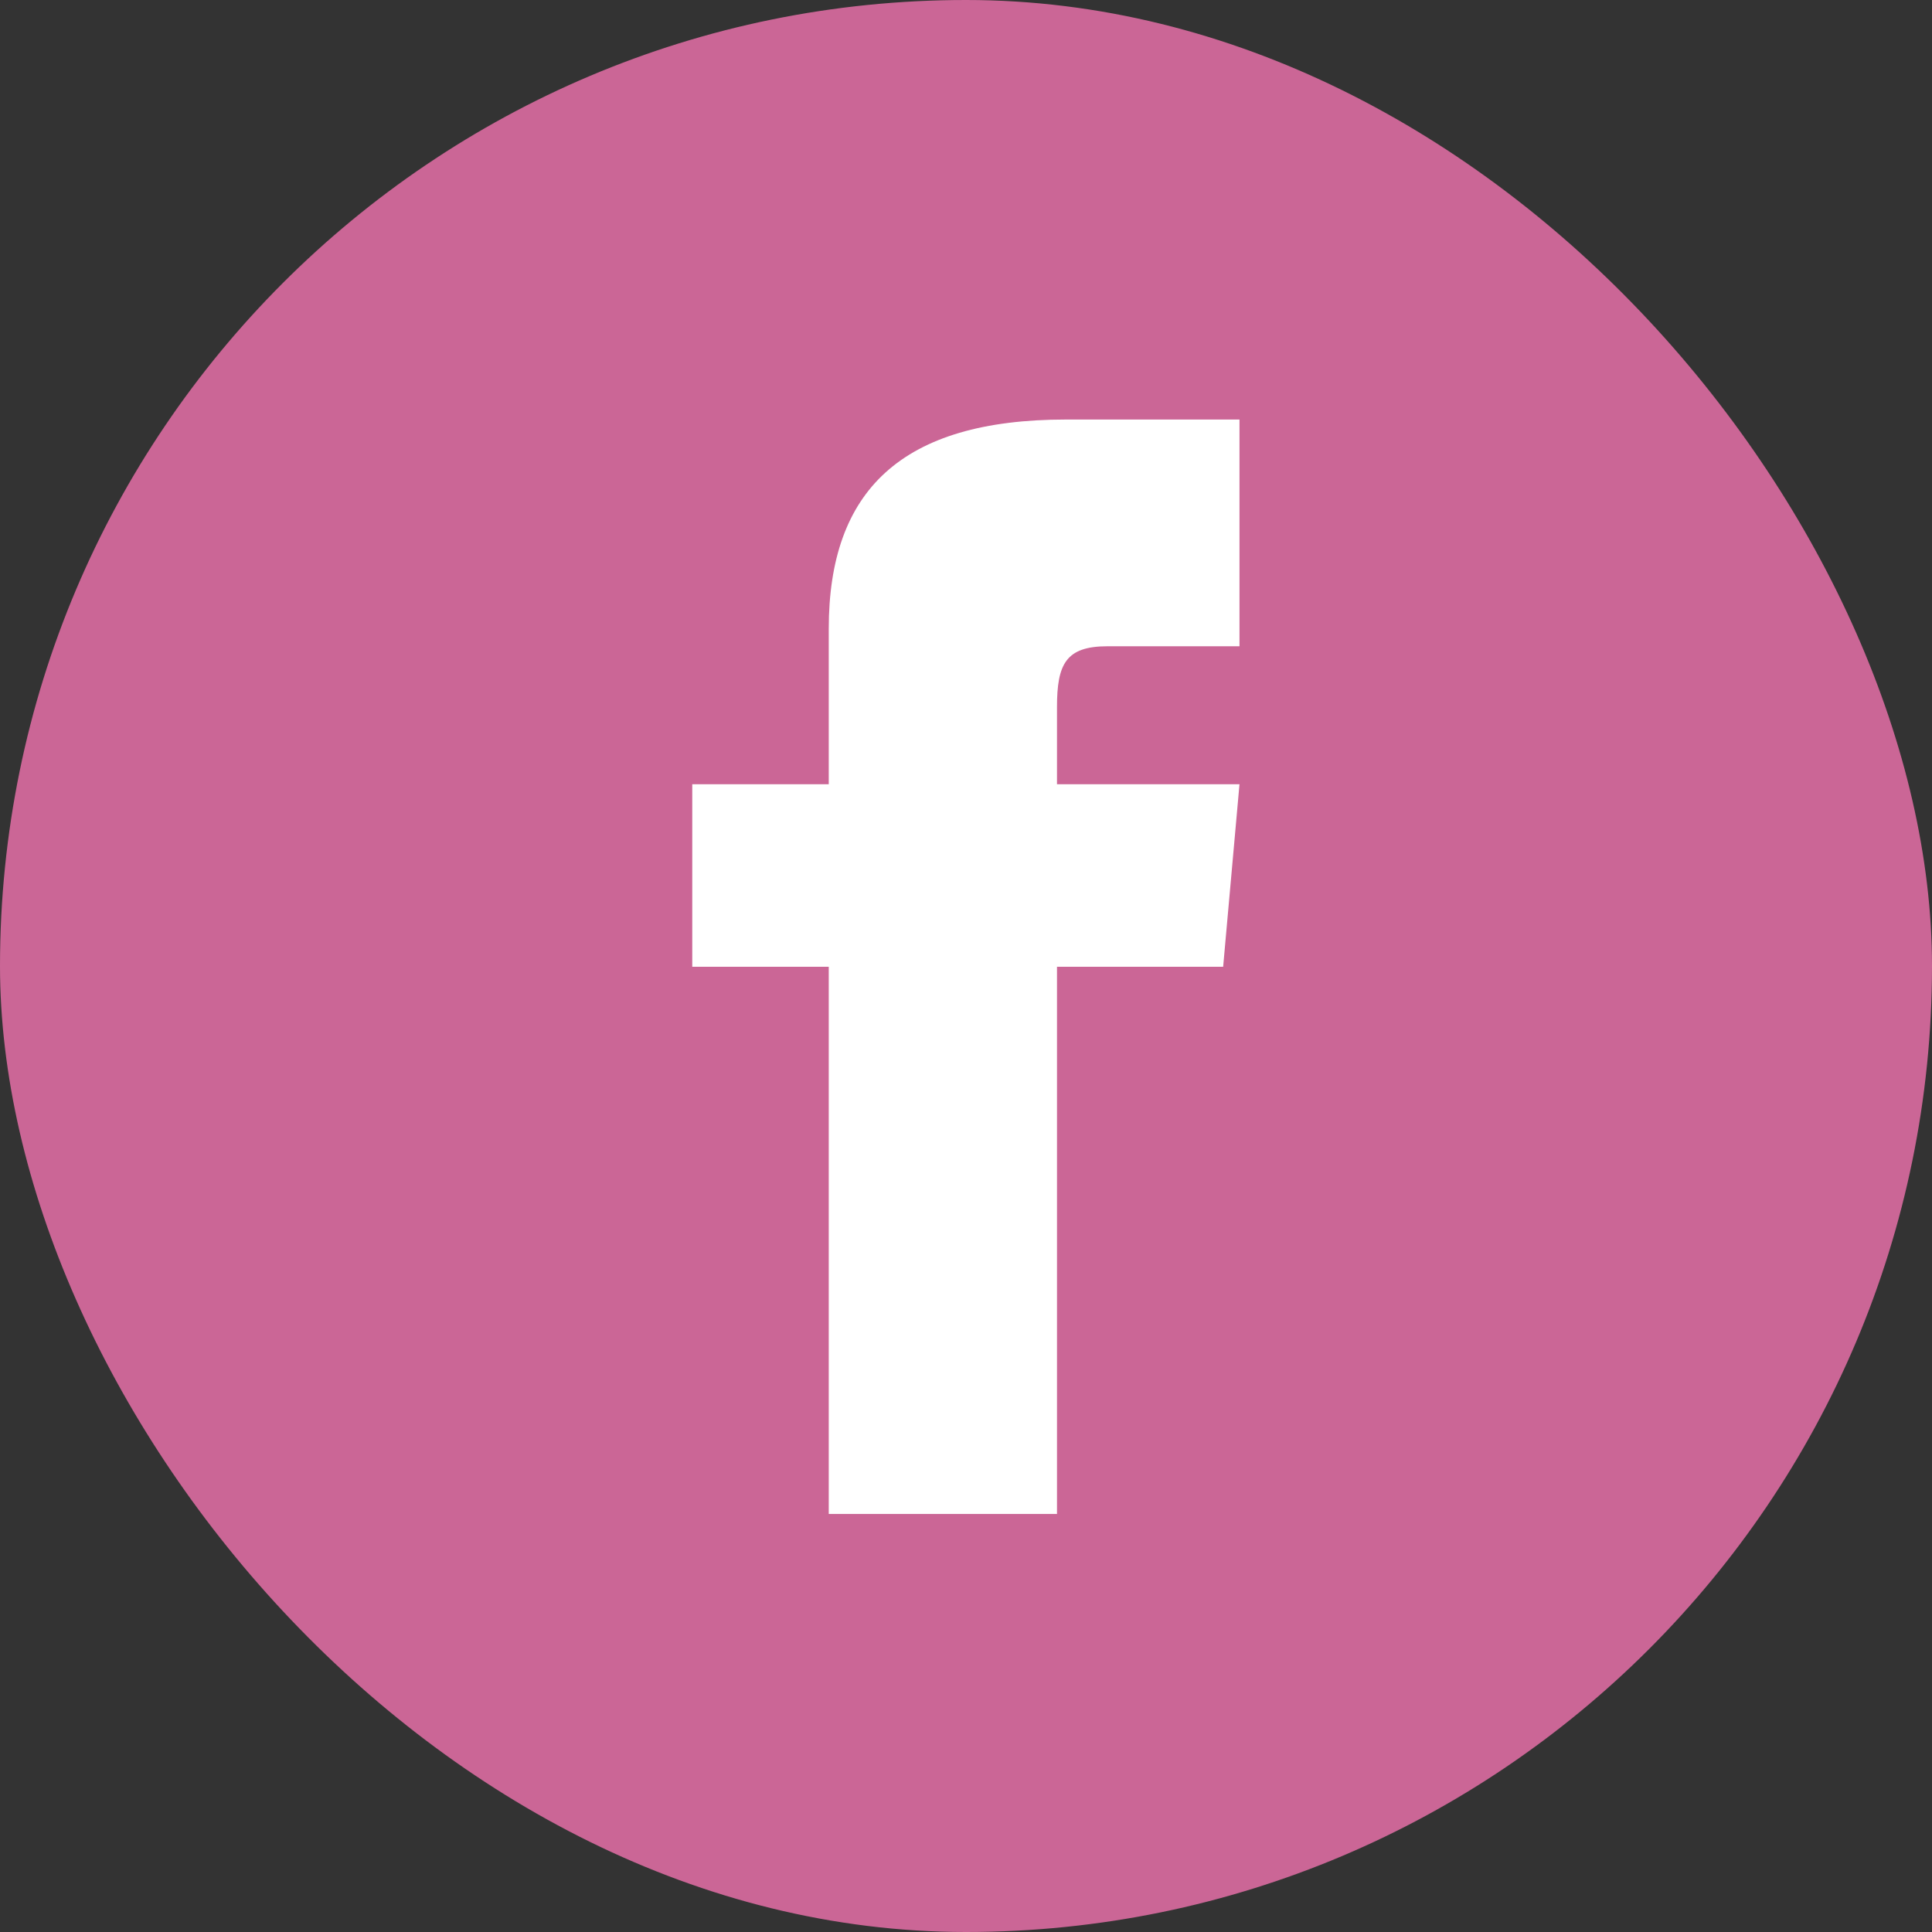
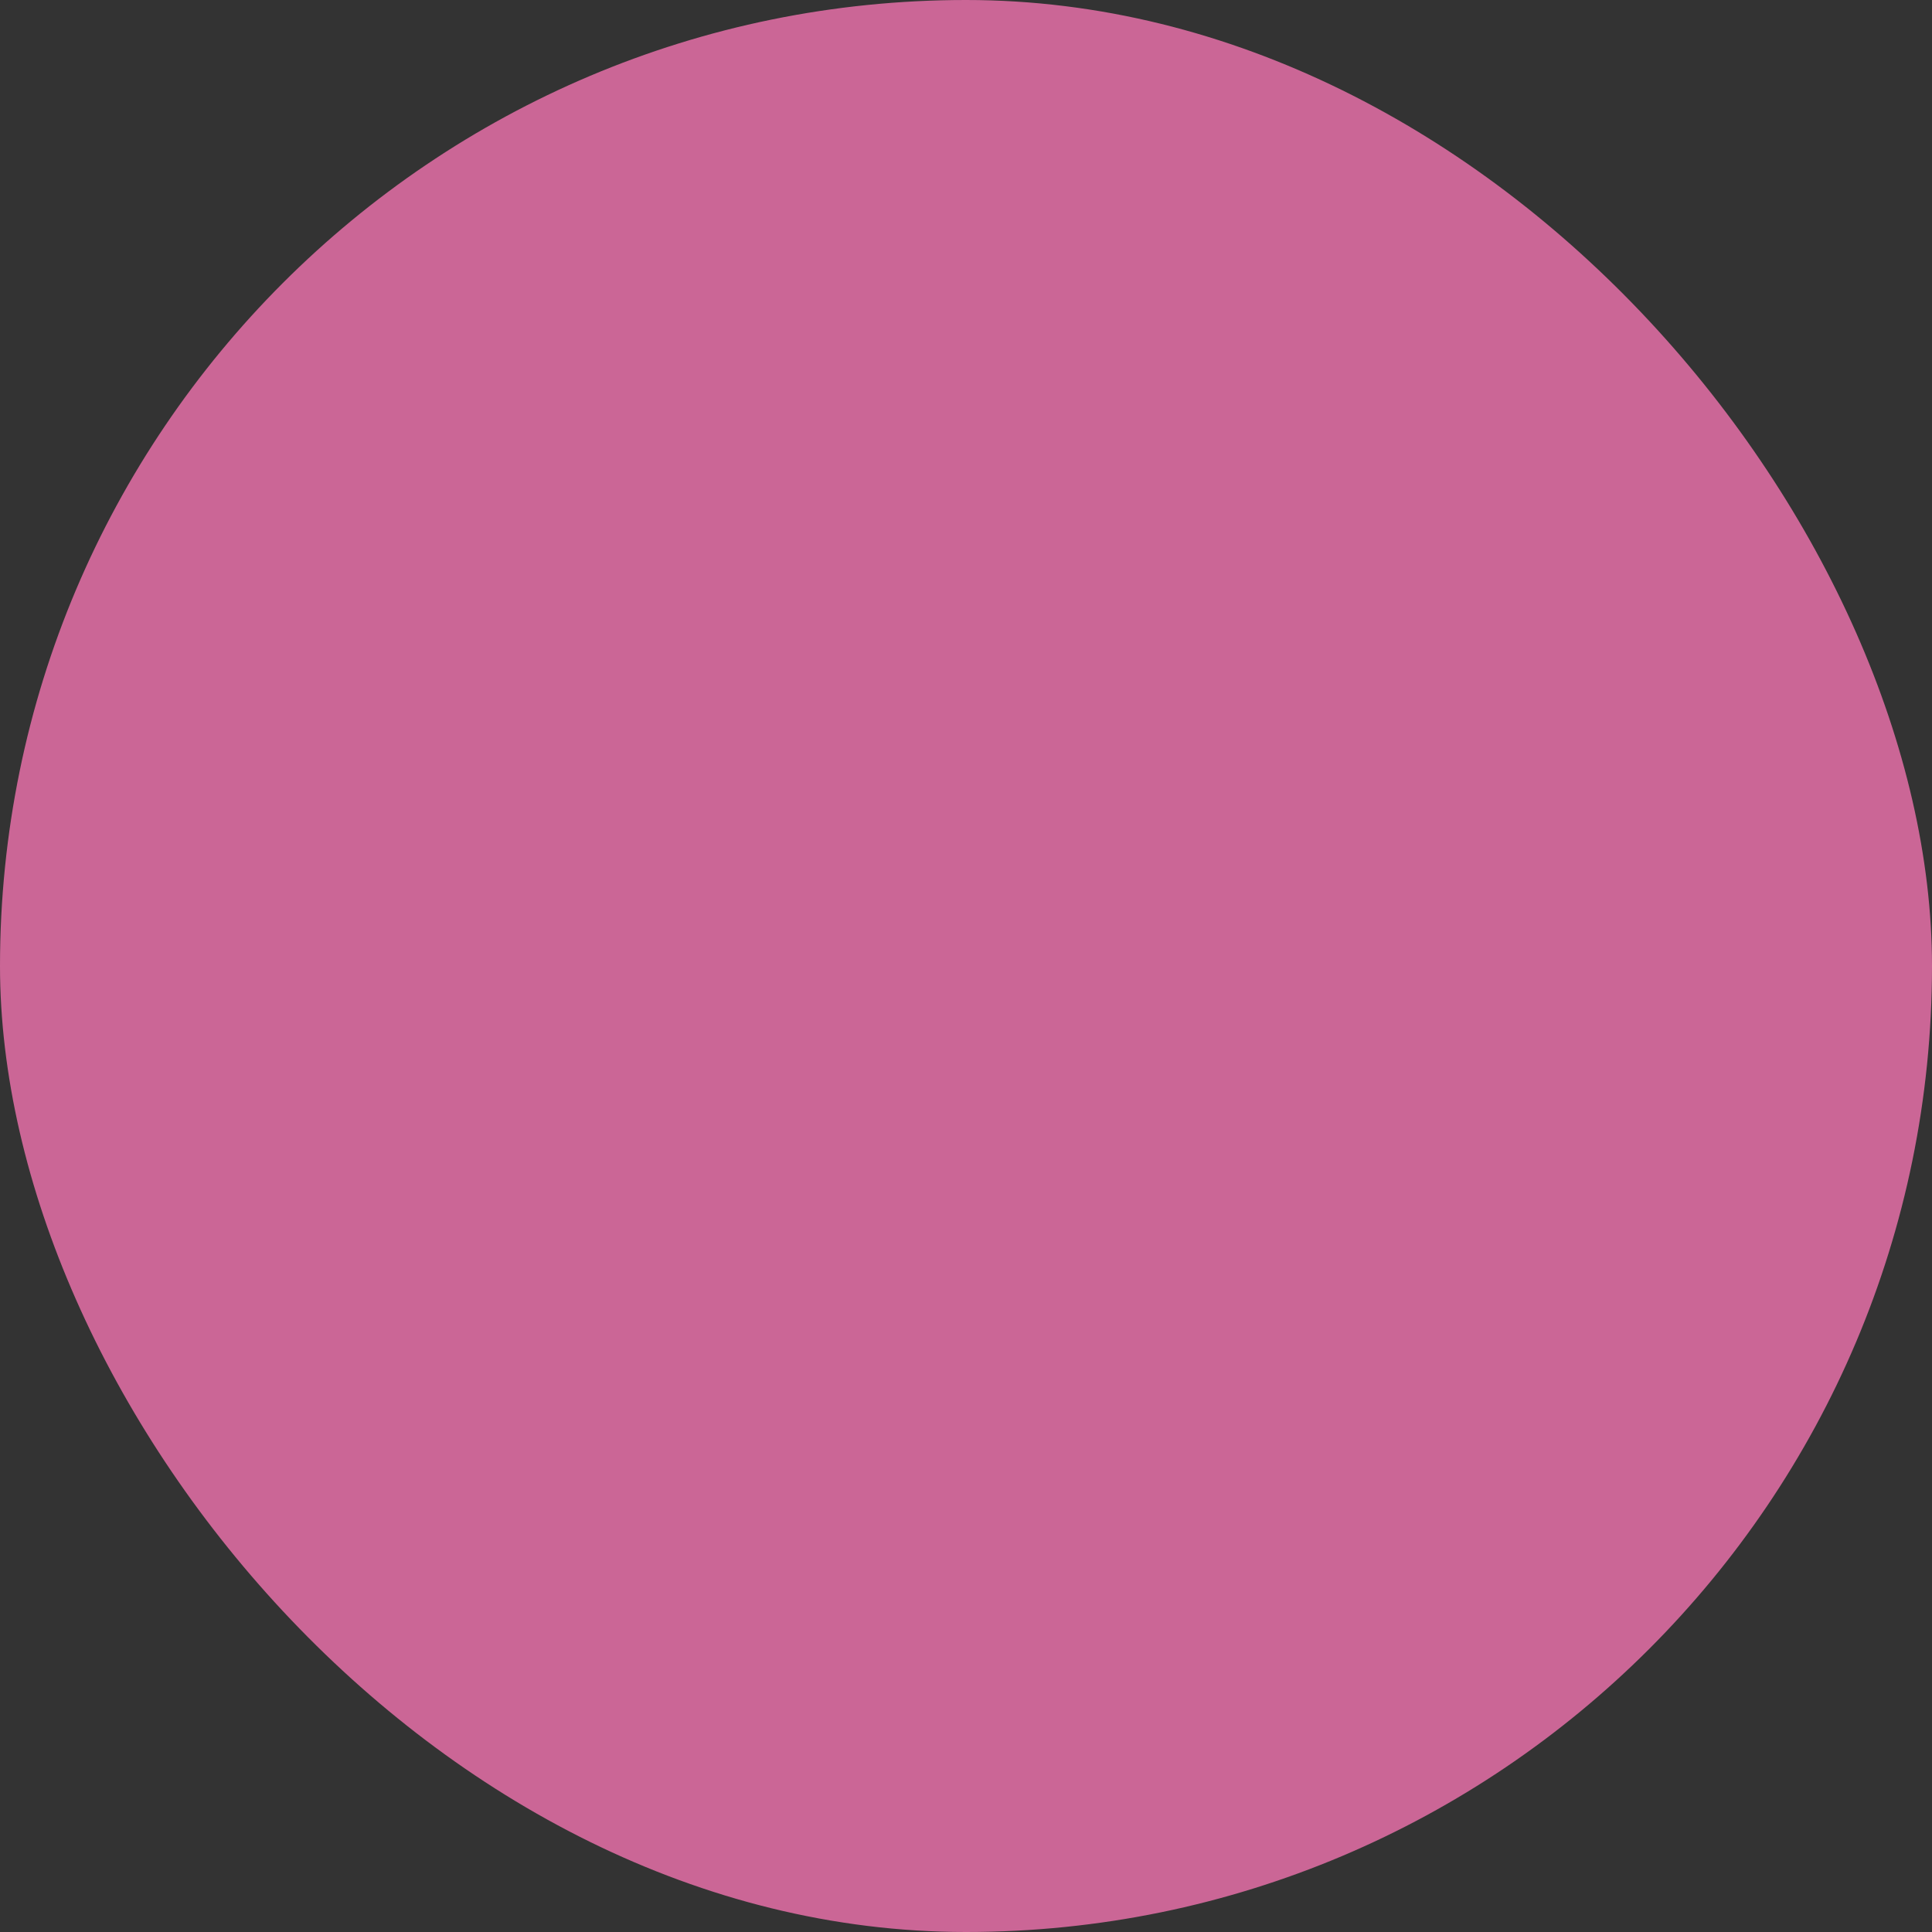
<svg xmlns="http://www.w3.org/2000/svg" id="a" viewBox="0 0 76.86 76.86">
  <rect x="0" y="0" width="76.86" height="76.86" fill="#333333" stroke="none" />
  <defs>
    <style>.b{fill:#fff;}.c{fill:#cb6696;}</style>
  </defs>
  <rect class="c" x="0" y="0" width="76.86" height="76.86" rx="38.43" ry="38.43" />
-   <path class="b" d="M32.97,31.2h-5.43v7.26h5.43v21.77h9.08v-21.77h6.61l.65-7.26h-7.26v-3.07c0-1.71,.35-2.42,2.01-2.42h5.25v-9.02h-6.9c-6.55,0-9.44,2.83-9.44,8.32v6.19Z" />
</svg>